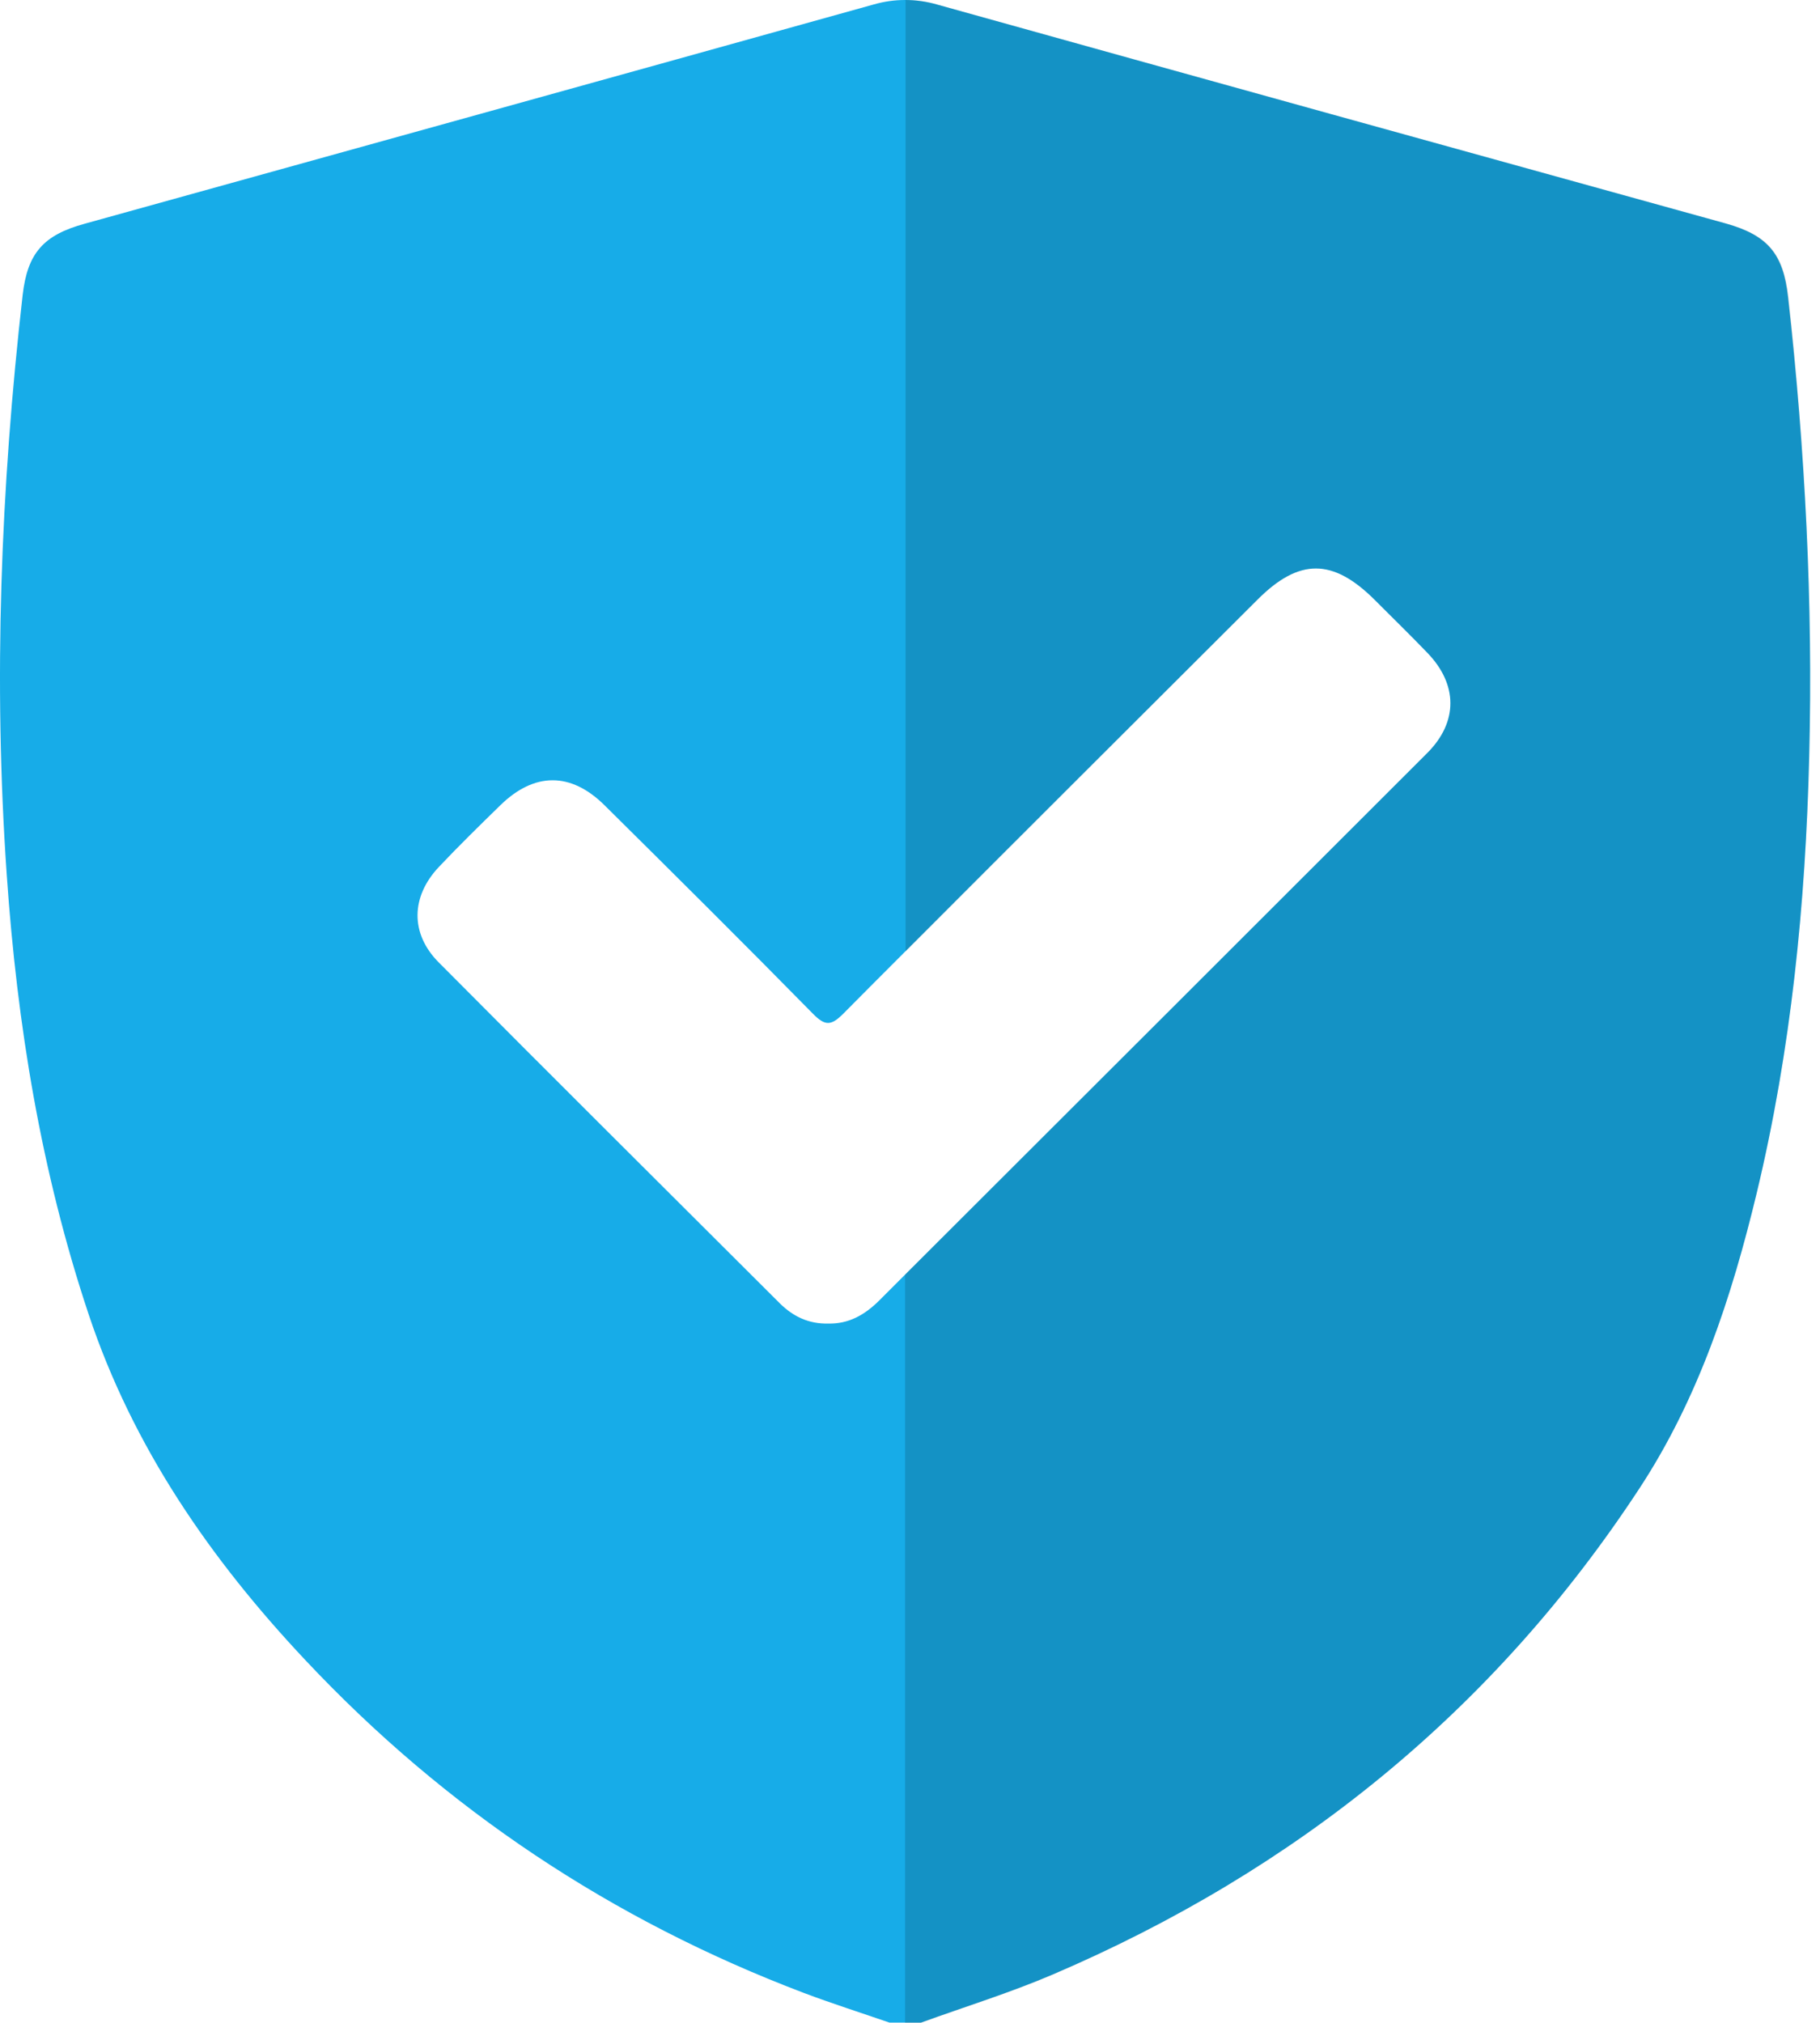
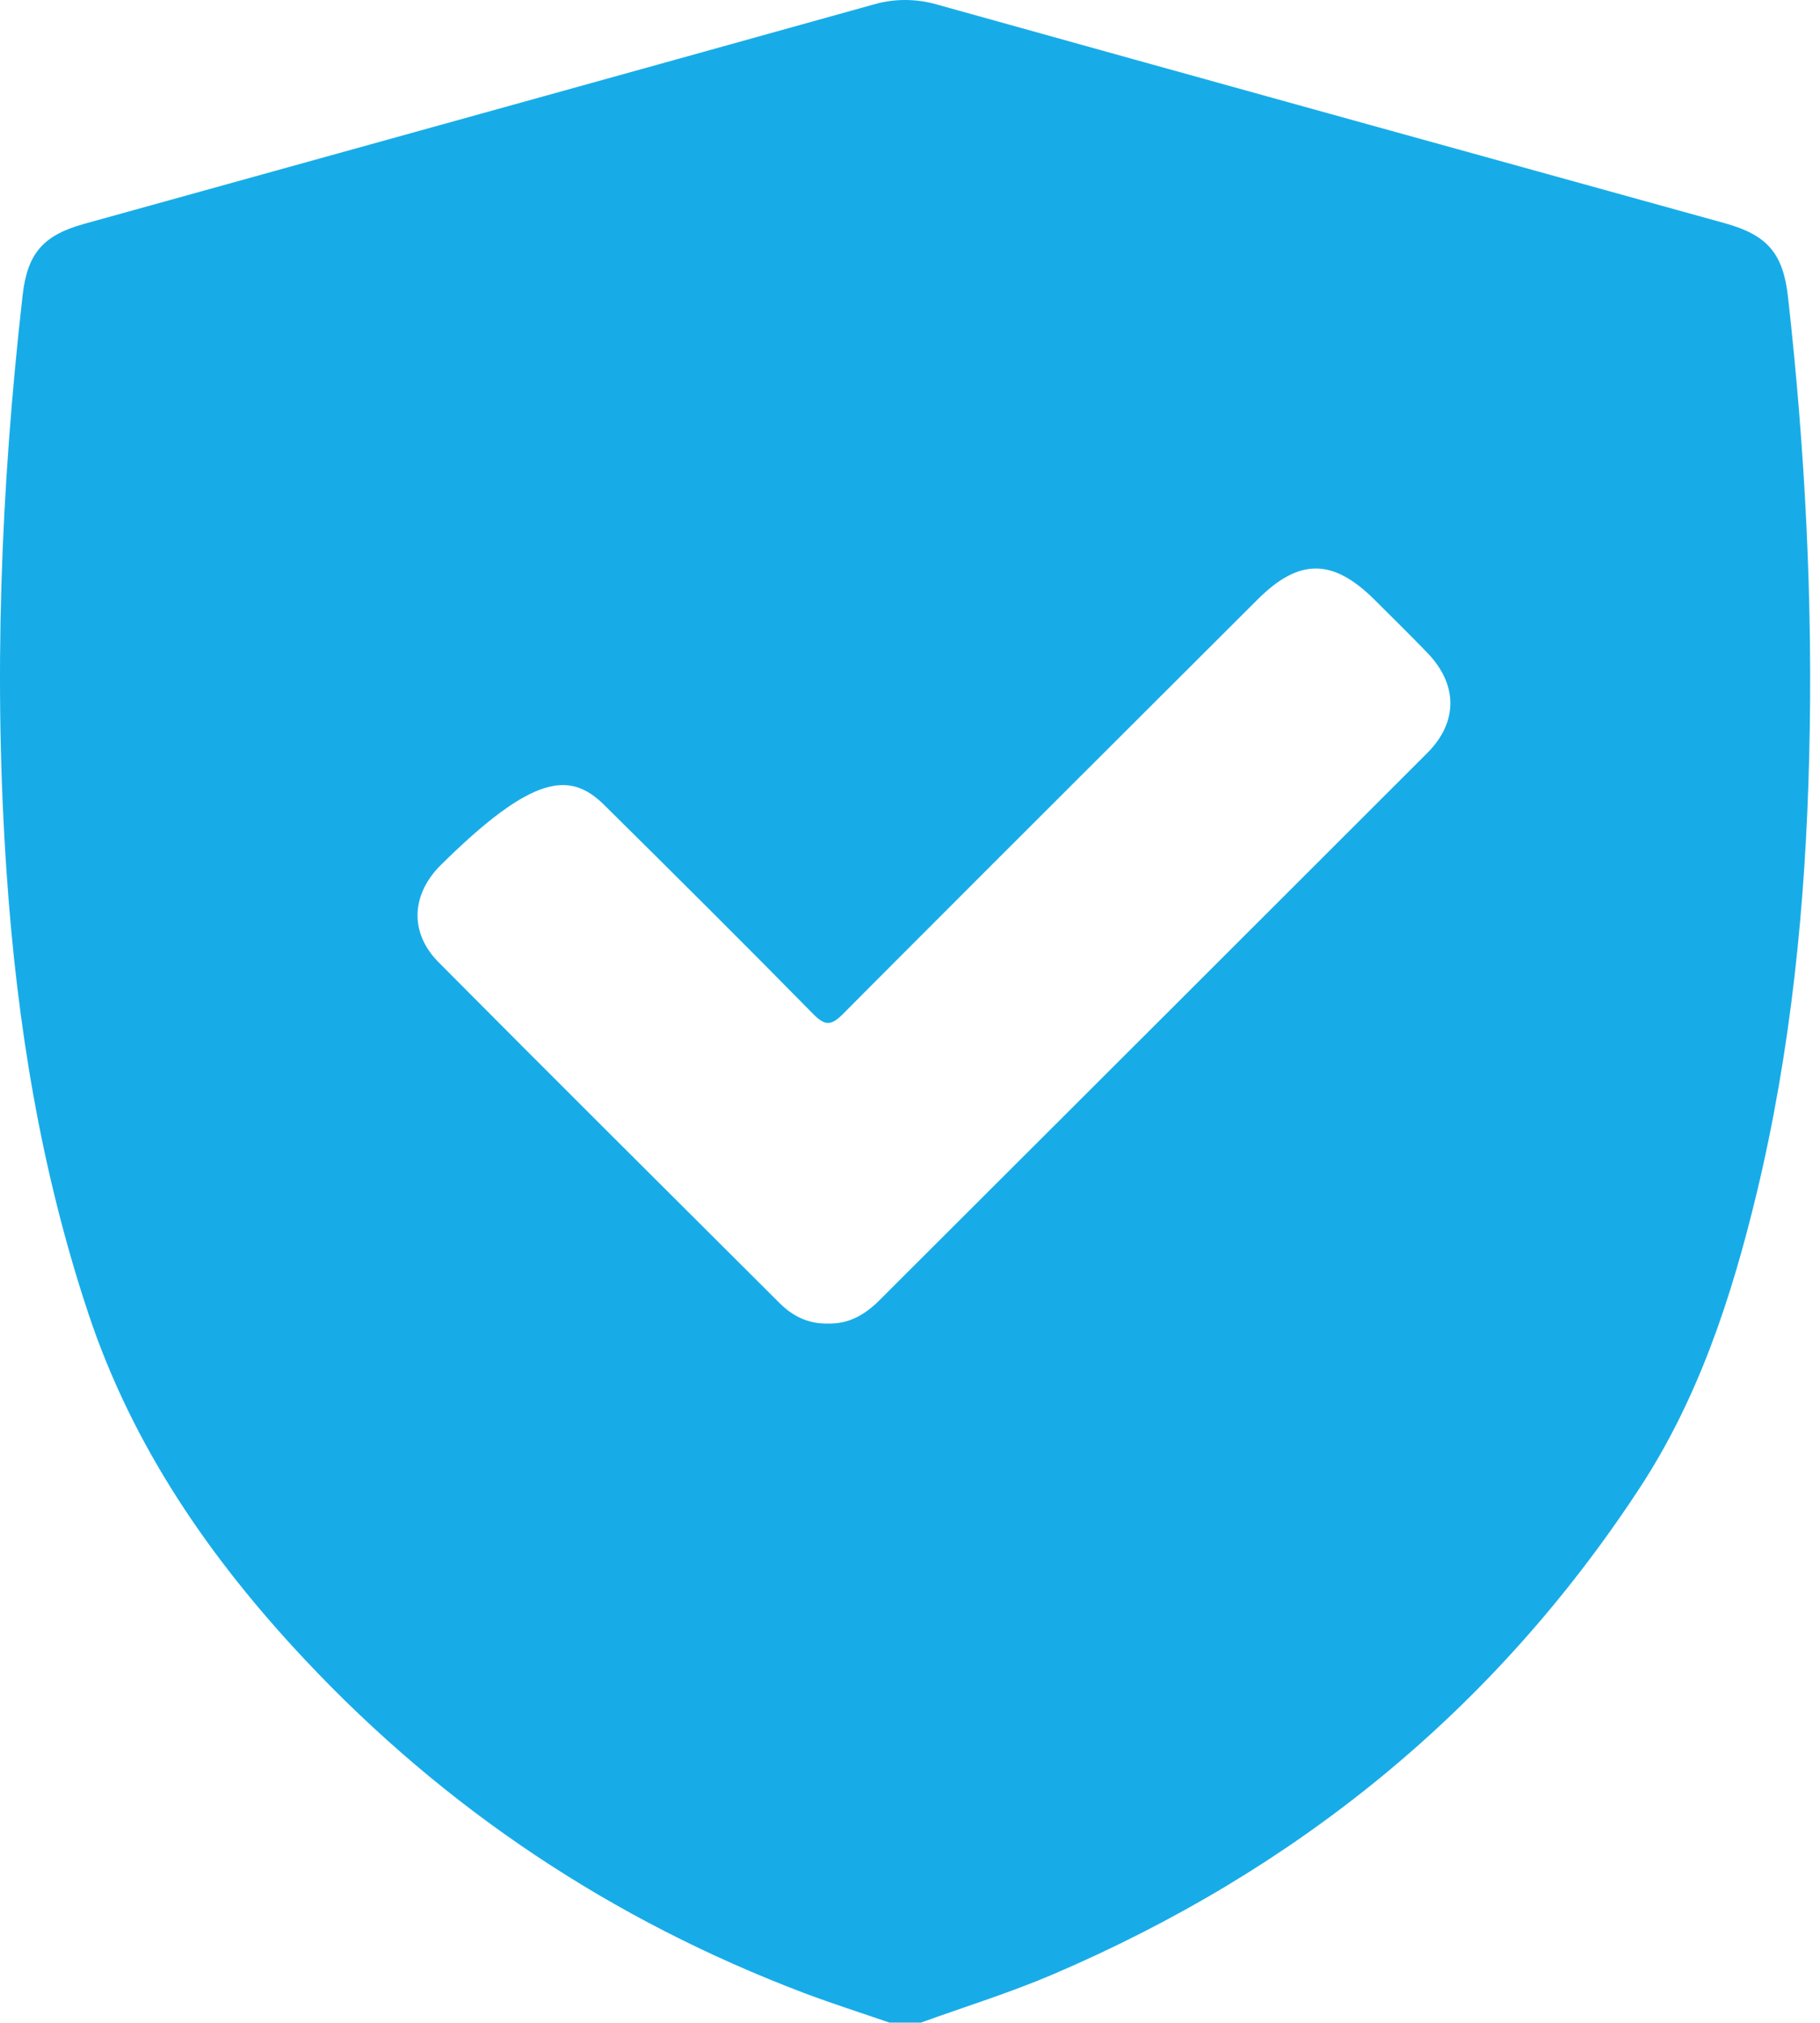
<svg xmlns="http://www.w3.org/2000/svg" width="90" height="100" viewBox="0 0 90 100" fill="none">
-   <path d="M88.418 14.681C88.179 12.536 87.405 11.63 85.331 11.046C72.331 7.448 59.33 3.849 46.342 0.226C45.806 0.071 45.281 0 44.757 0C44.233 0 43.72 0.071 43.184 0.226C30.195 3.849 17.195 7.448 4.195 11.058C2.145 11.618 1.359 12.512 1.12 14.585C0.036 24.118 -0.334 33.675 0.334 43.255C0.846 50.644 2.026 57.912 4.385 64.979C6.578 71.544 10.403 77.073 15.086 82.054C22.021 89.442 30.267 94.924 39.752 98.522C41.147 99.047 42.565 99.499 43.983 99.988H45.544C47.712 99.202 49.917 98.522 52.038 97.617C64.085 92.469 73.856 84.569 81.053 73.606C83.985 69.149 85.629 64.132 86.869 58.985C88.573 51.895 89.288 44.685 89.466 37.405C89.657 29.802 89.264 22.235 88.418 14.681ZM70.591 37.214C61.988 45.817 53.372 54.409 44.757 63.012C44.328 63.441 43.887 63.882 43.458 64.311C42.755 65.002 41.969 65.455 40.956 65.431C40.002 65.455 39.228 65.086 38.573 64.442C32.936 58.818 27.3 53.217 21.687 47.569C20.281 46.151 20.317 44.328 21.699 42.862C22.688 41.814 23.713 40.813 24.738 39.812C26.418 38.167 28.229 38.155 29.898 39.812C33.353 43.232 36.797 46.652 40.205 50.119C40.813 50.739 41.111 50.703 41.706 50.107C42.719 49.083 43.744 48.058 44.769 47.033C50.572 41.218 56.387 35.427 62.19 29.635C64.24 27.586 65.908 27.598 67.97 29.647C68.851 30.529 69.733 31.387 70.591 32.281C72.093 33.842 72.105 35.689 70.591 37.214Z" fill="#17ACE8" />
-   <path opacity="0.15" d="M89.466 37.405C89.287 44.673 88.572 51.895 86.868 58.985C85.629 64.132 83.985 69.149 81.053 73.606C73.856 84.569 64.085 92.469 52.038 97.629C49.916 98.534 47.712 99.213 45.543 100H44.757V63.012C53.372 54.409 61.987 45.817 70.591 37.214C72.116 35.689 72.092 33.83 70.603 32.281C69.745 31.387 68.851 30.529 67.981 29.647C65.92 27.586 64.252 27.586 62.202 29.635C56.387 35.427 50.572 41.23 44.781 47.033V0C45.305 0 45.829 0.071 46.365 0.226C59.354 3.849 72.355 7.448 85.355 11.046C87.428 11.618 88.203 12.536 88.441 14.681C89.263 22.235 89.657 29.802 89.466 37.405Z" fill="black" />
+   <path d="M88.418 14.681C88.179 12.536 87.405 11.63 85.331 11.046C72.331 7.448 59.33 3.849 46.342 0.226C45.806 0.071 45.281 0 44.757 0C44.233 0 43.72 0.071 43.184 0.226C30.195 3.849 17.195 7.448 4.195 11.058C2.145 11.618 1.359 12.512 1.12 14.585C0.036 24.118 -0.334 33.675 0.334 43.255C0.846 50.644 2.026 57.912 4.385 64.979C6.578 71.544 10.403 77.073 15.086 82.054C22.021 89.442 30.267 94.924 39.752 98.522C41.147 99.047 42.565 99.499 43.983 99.988H45.544C47.712 99.202 49.917 98.522 52.038 97.617C64.085 92.469 73.856 84.569 81.053 73.606C83.985 69.149 85.629 64.132 86.869 58.985C88.573 51.895 89.288 44.685 89.466 37.405C89.657 29.802 89.264 22.235 88.418 14.681ZM70.591 37.214C61.988 45.817 53.372 54.409 44.757 63.012C44.328 63.441 43.887 63.882 43.458 64.311C42.755 65.002 41.969 65.455 40.956 65.431C40.002 65.455 39.228 65.086 38.573 64.442C32.936 58.818 27.3 53.217 21.687 47.569C20.281 46.151 20.317 44.328 21.699 42.862C26.418 38.167 28.229 38.155 29.898 39.812C33.353 43.232 36.797 46.652 40.205 50.119C40.813 50.739 41.111 50.703 41.706 50.107C42.719 49.083 43.744 48.058 44.769 47.033C50.572 41.218 56.387 35.427 62.19 29.635C64.24 27.586 65.908 27.598 67.97 29.647C68.851 30.529 69.733 31.387 70.591 32.281C72.093 33.842 72.105 35.689 70.591 37.214Z" fill="#17ACE8" />
</svg>